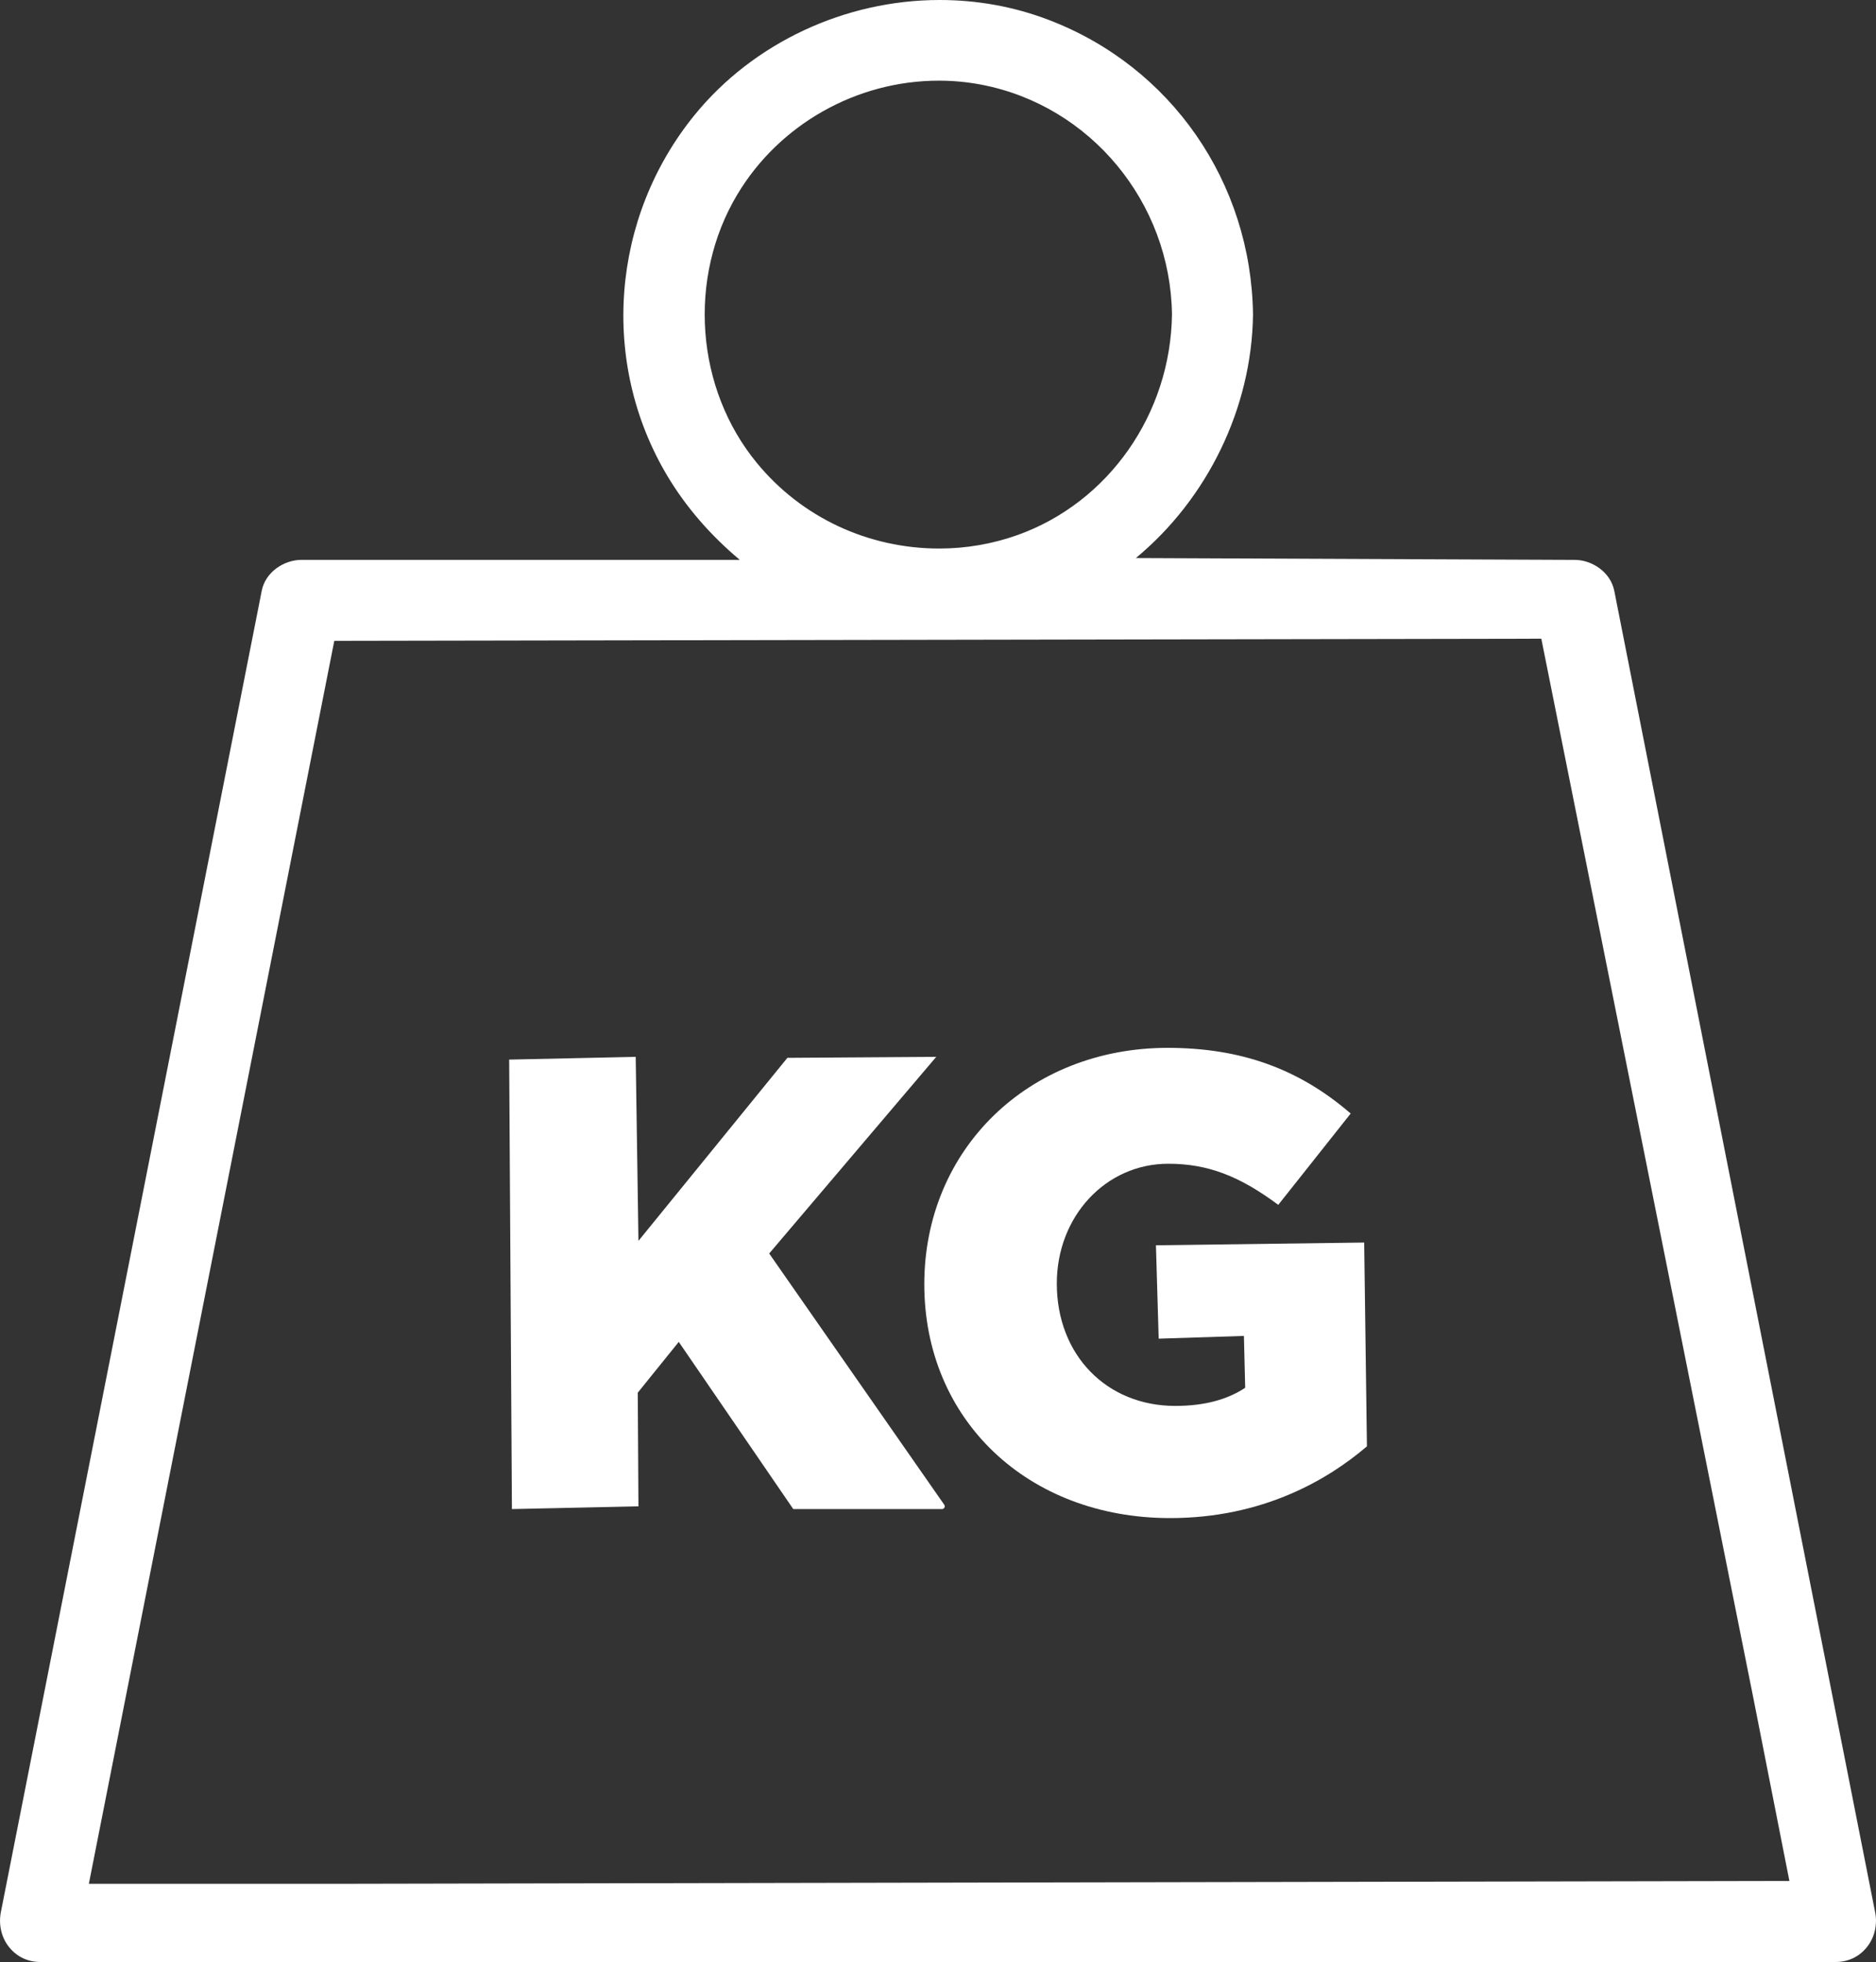
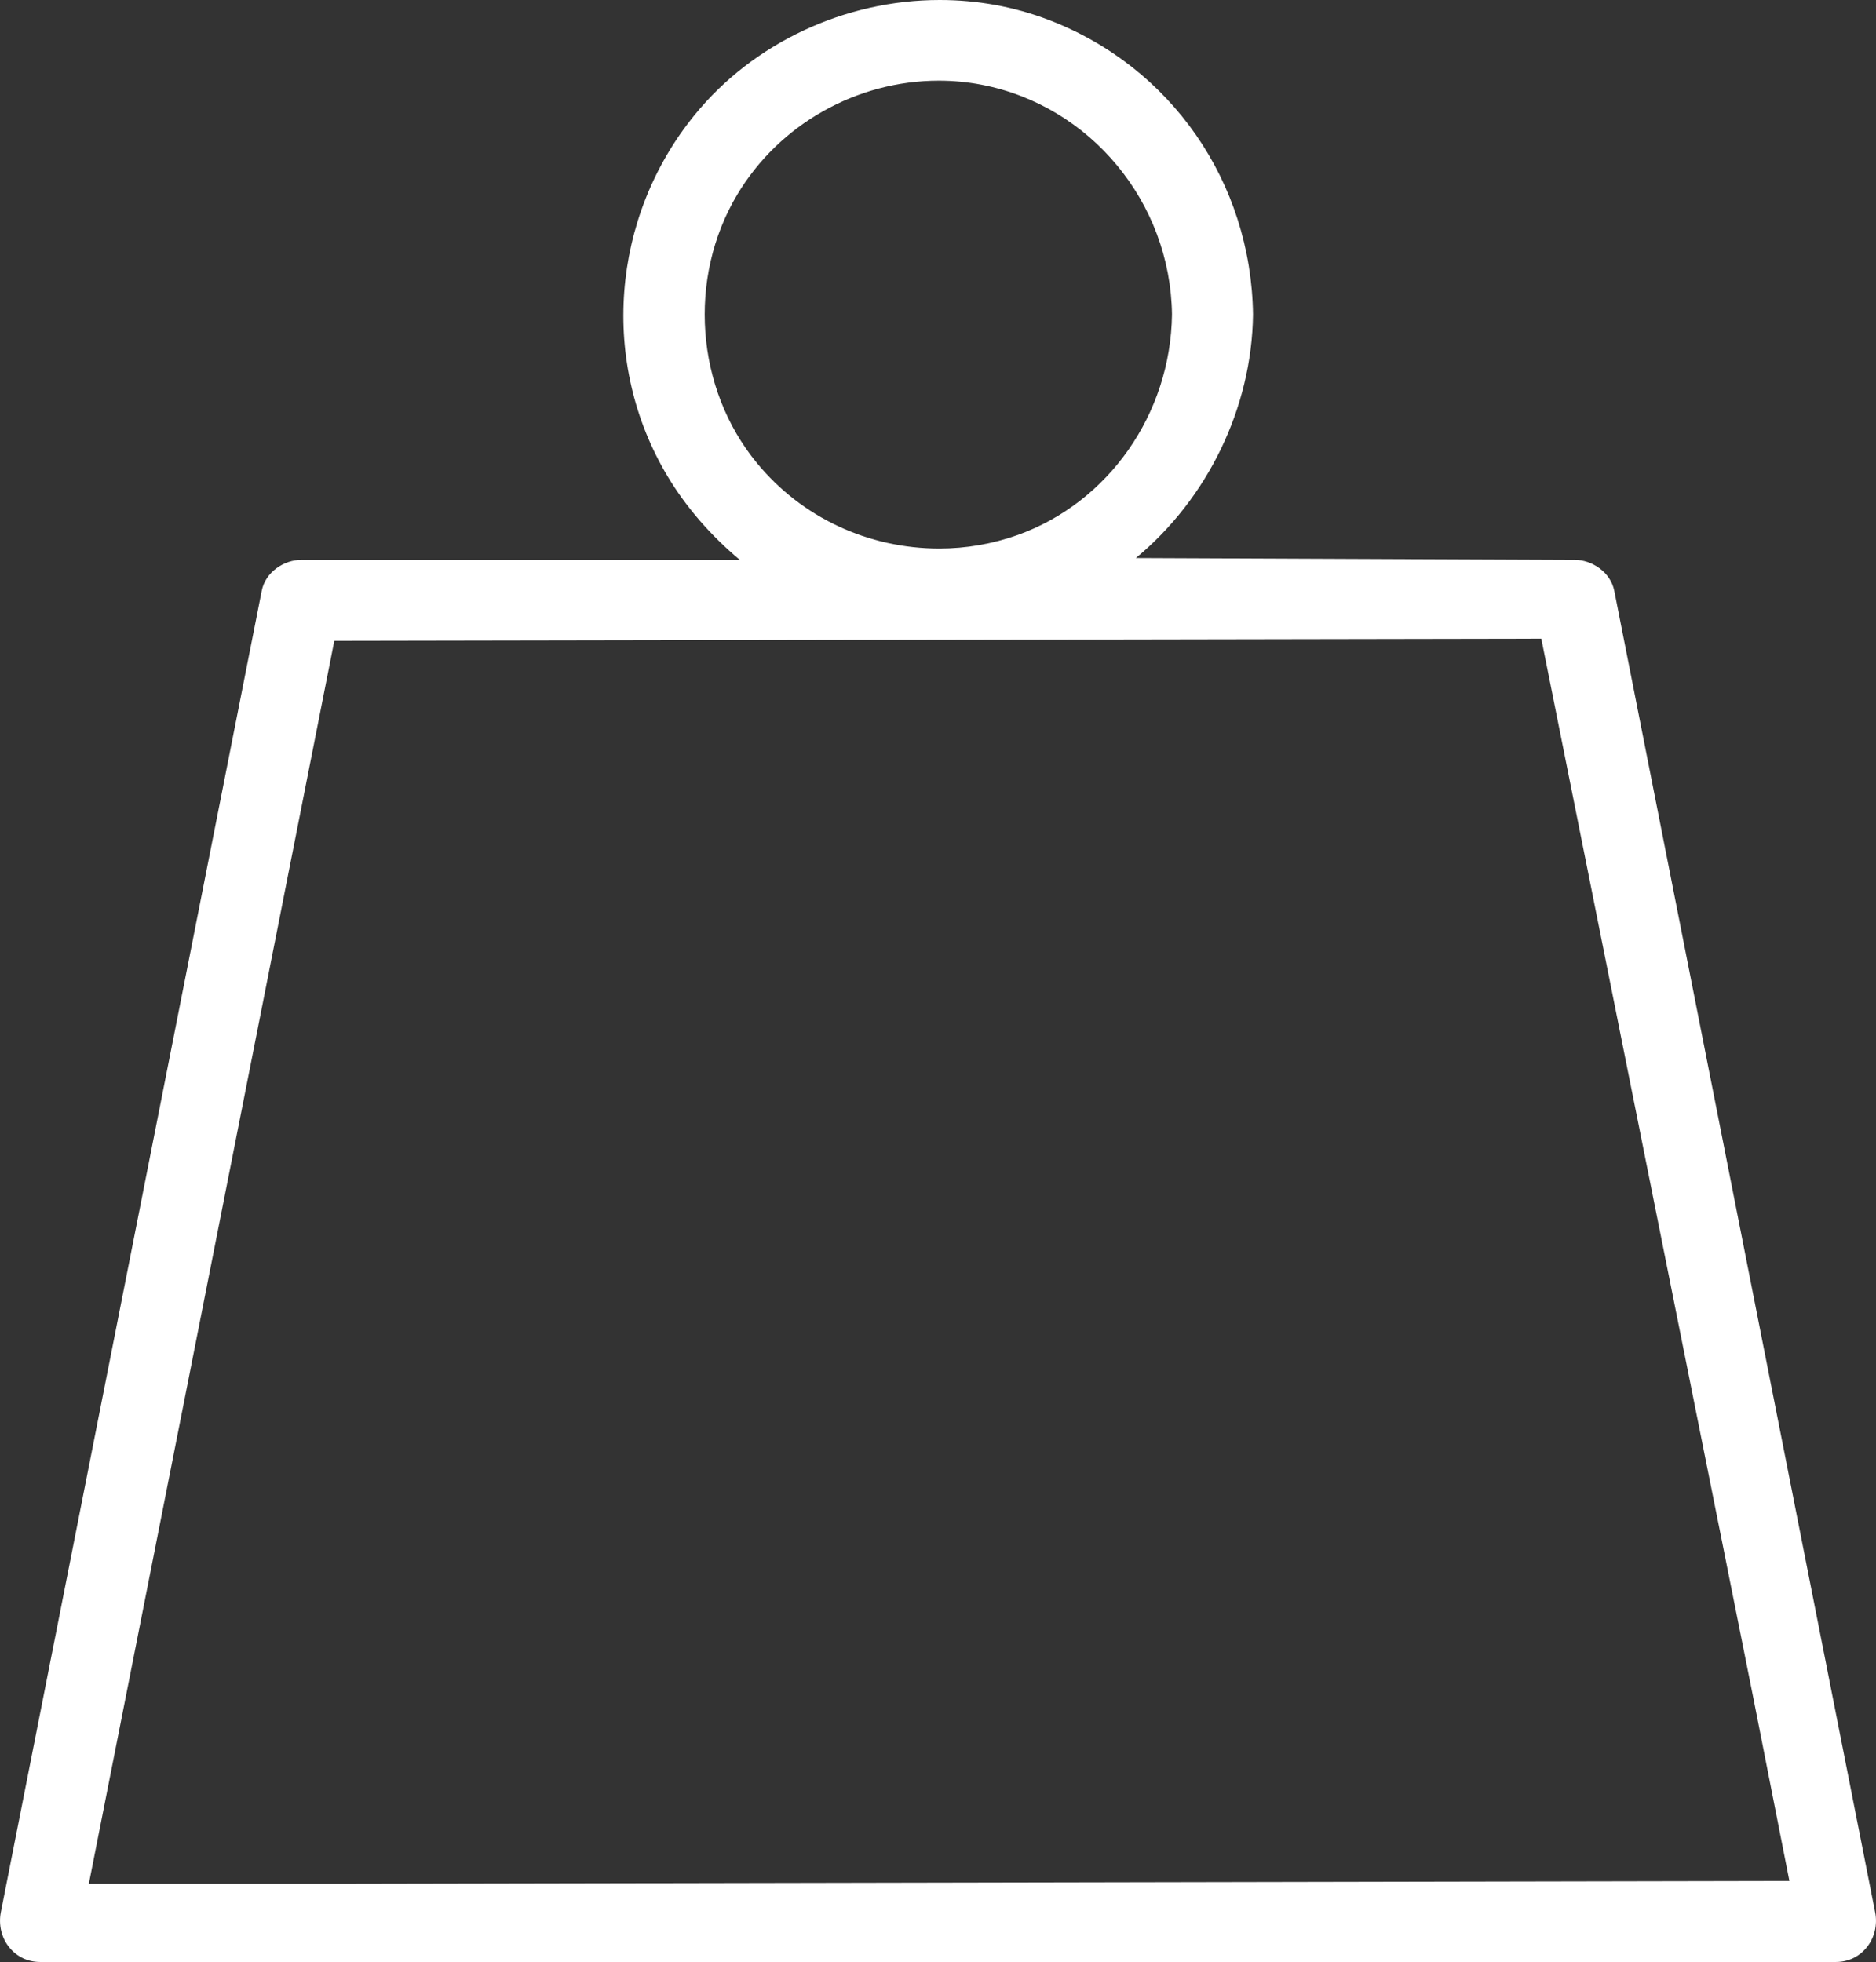
<svg xmlns="http://www.w3.org/2000/svg" xml:space="preserve" style="enable-background:new 0 0 19.17 20.044;" viewBox="0 0 19.17 20.044" y="0px" x="0px" id="Capa_1" version="1.1">
  <rect x="0" y="0" width="19.17" height="20.044" fill="#333333" stroke="none" />
  <style type="text/css">
	.st0{fill:#FFFFFF;}
</style>
  <g>
    <g>
-       <path d="M8.106,15.417l-1.17-1.708L6.517,14.228l0.007,1.161l-1.293,0.028    l-0.028-4.592l1.293-0.028l0.028,1.88l1.522-1.87l1.521-0.01l-1.707,2.009    l1.789,2.567c0.006,0.009,0.007,0.02,0.002,0.028    c-0.005,0.01-0.015,0.016-0.025,0.016H8.106z" class="st0" />
-       <path d="M11.957,15.509c-1.456,0-2.512-1.005-2.512-2.389    c0-1.382,1.069-2.415,2.487-2.415c0.745,0,1.34,0.213,1.87,0.671l-0.74,0.933    c-0.394-0.293-0.718-0.42-1.124-0.42c-0.639,0-1.139,0.537-1.139,1.224    c0,0.73,0.509,1.25,1.21,1.25c0.292,0,0.526-0.061,0.715-0.185l-0.013-0.53    l-0.871,0.028l-0.028-0.954l2.128-0.028l0.028,2.082    C13.563,15.123,12.897,15.509,11.957,15.509z" class="st0" />
-     </g>
+       </g>
    <path d="M16.496,6.038c-0.039-0.199-0.235-0.318-0.402-0.318l-4.487-0.019   c0.732-0.606,1.185-1.533,1.197-2.488c-0.018-1.351-0.837-2.532-2.086-3.009   C10.363,0.068,9.987,0,9.602,0C8.634,0,7.699,0.438,7.1,1.172   C6.242,2.224,6.129,3.707,6.82,4.863c0.189,0.316,0.438,0.604,0.74,0.857H3.076   c-0.167,0-0.364,0.119-0.402,0.318L0.009,19.534   c-0.026,0.13,0.007,0.267,0.088,0.363c0.079,0.096,0.19,0.147,0.314,0.147   h18.349c0.124,0,0.235-0.052,0.313-0.147c0.082-0.098,0.114-0.234,0.088-0.362   L16.496,6.038z M3.587,19.245H0.908L3.416,6.547l12.334-0.022l2.169,10.834   l0.366,1.857L3.587,19.245z M9.594,0.824c0.146,0,0.292,0.014,0.434,0.041   c1.114,0.213,1.933,1.202,1.948,2.348c-0.014,1.015-0.647,1.92-1.578,2.253   c-0.257,0.091-0.526,0.138-0.799,0.138c-0.728,0-1.407-0.318-1.863-0.872   c-0.629-0.762-0.712-1.89-0.203-2.743C7.962,1.271,8.752,0.824,9.594,0.824z" class="st0" />
  </g>
</svg>